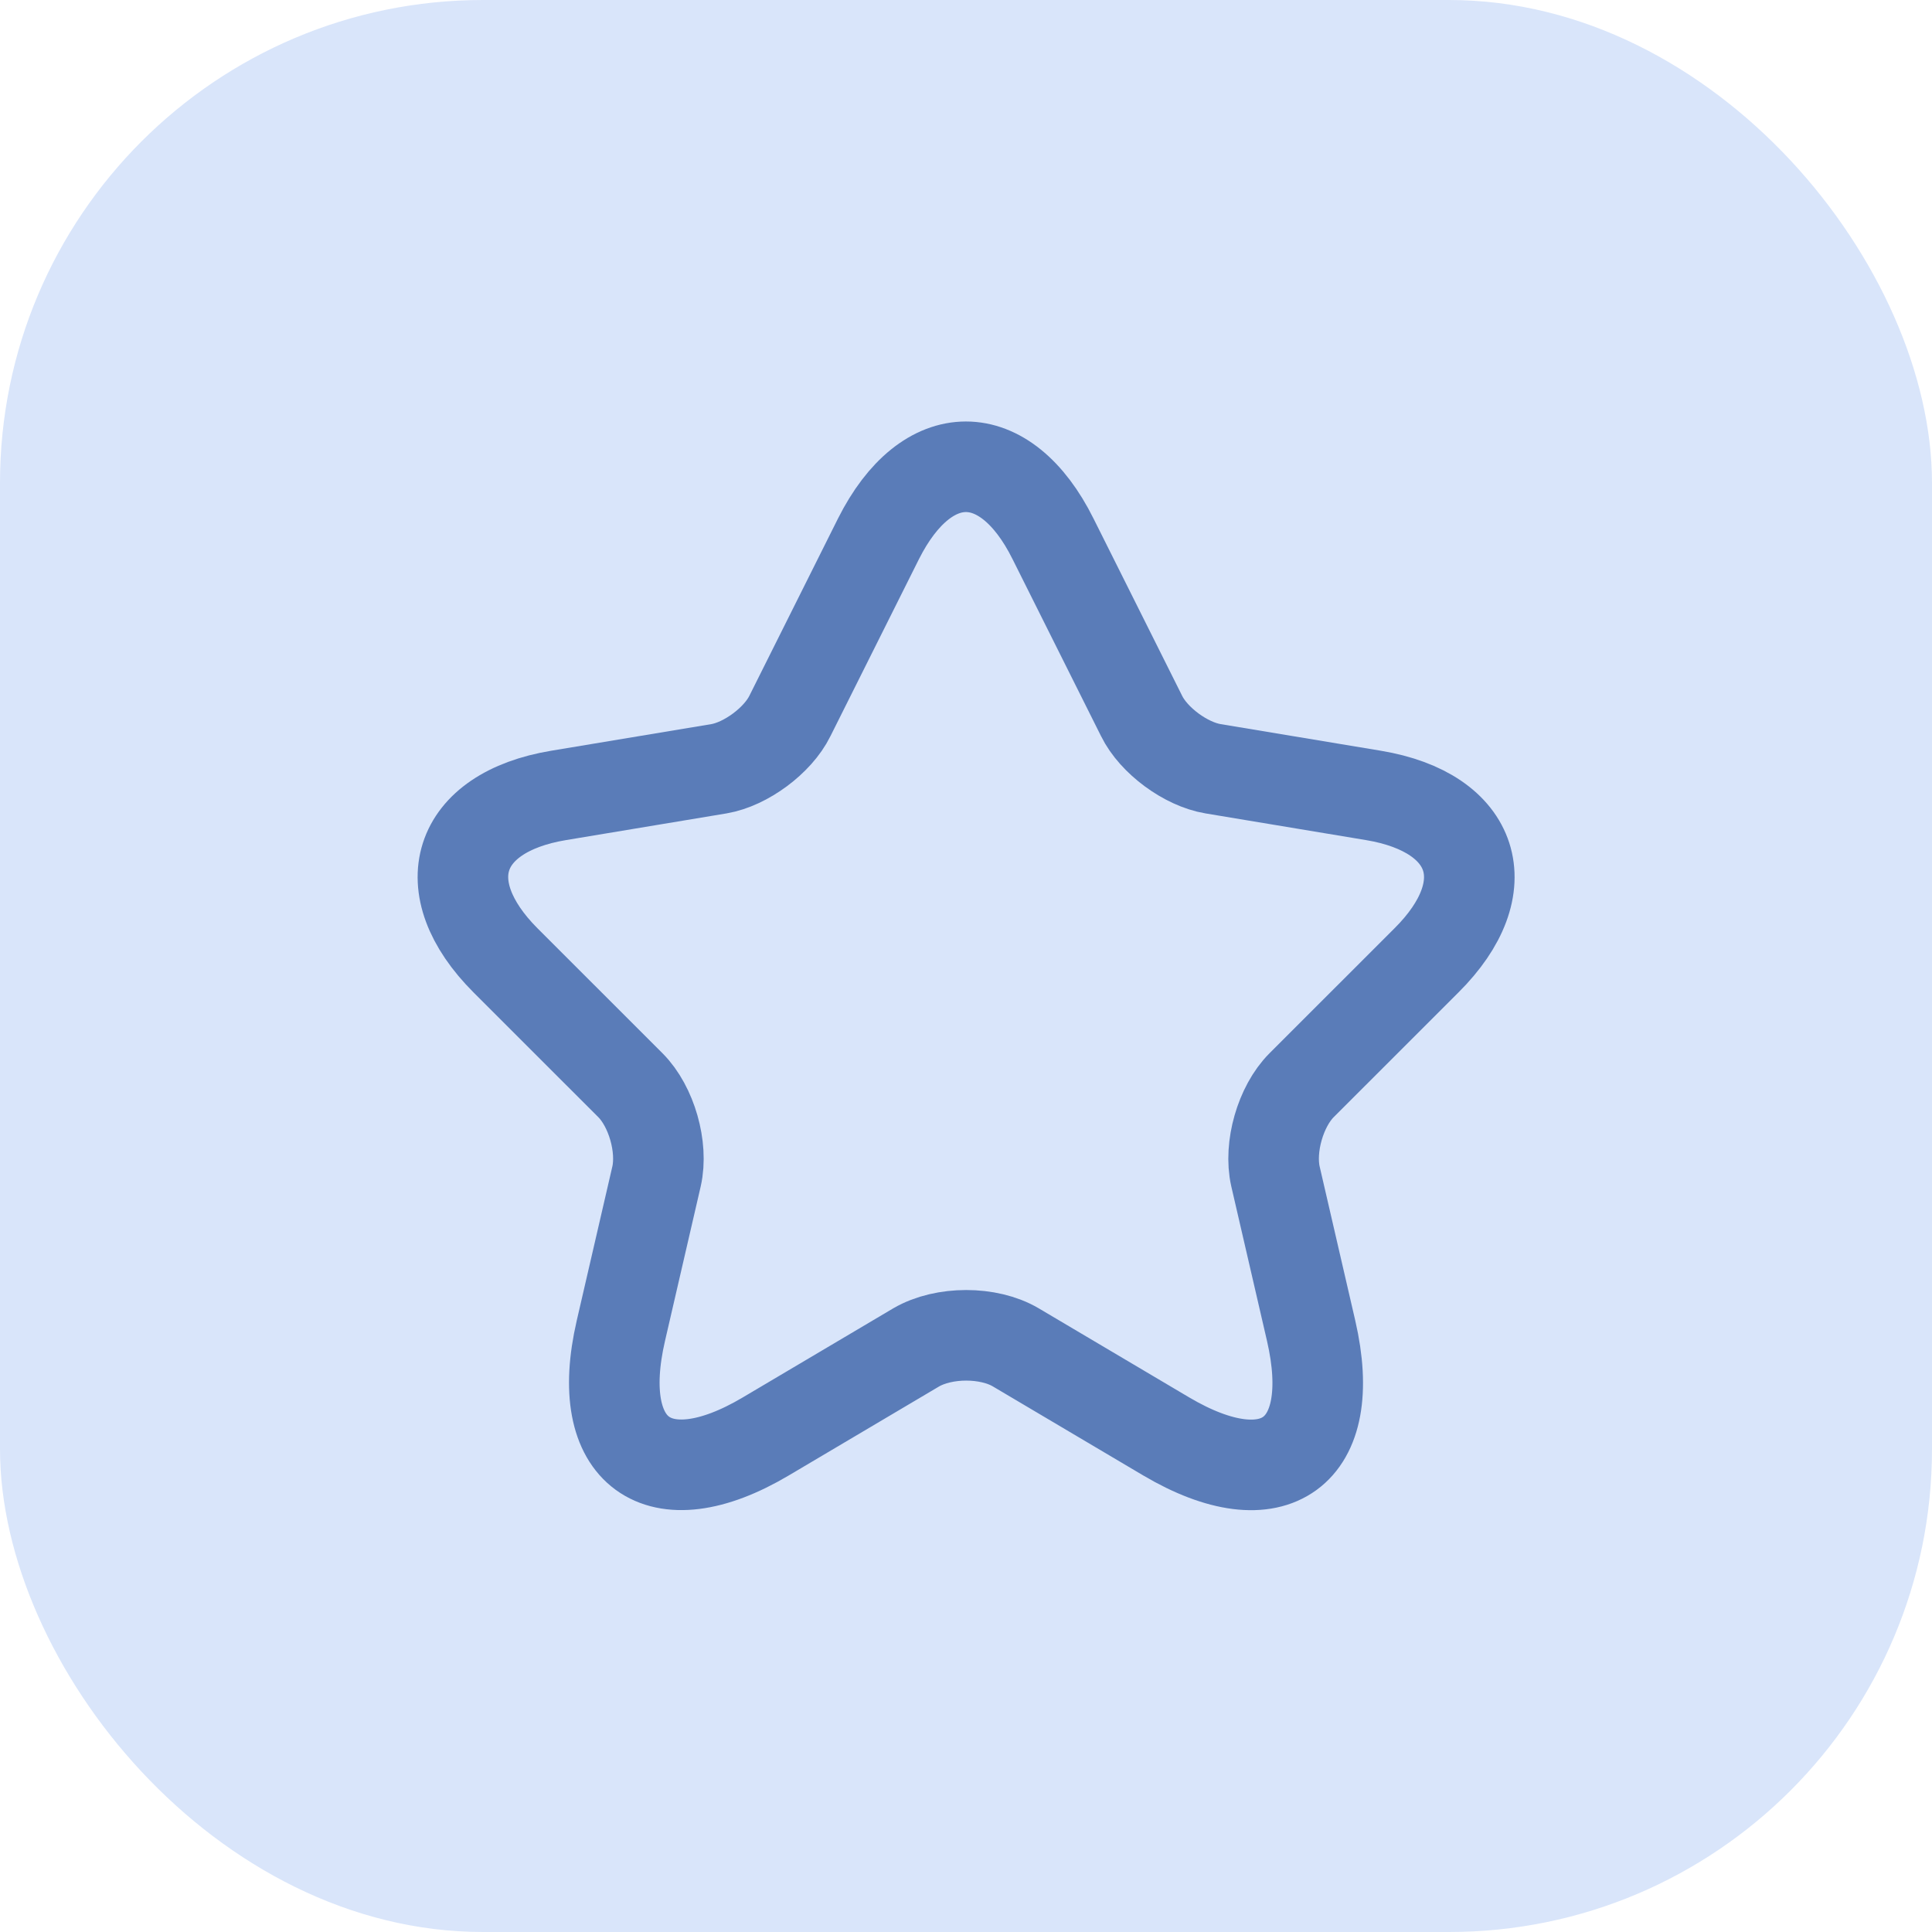
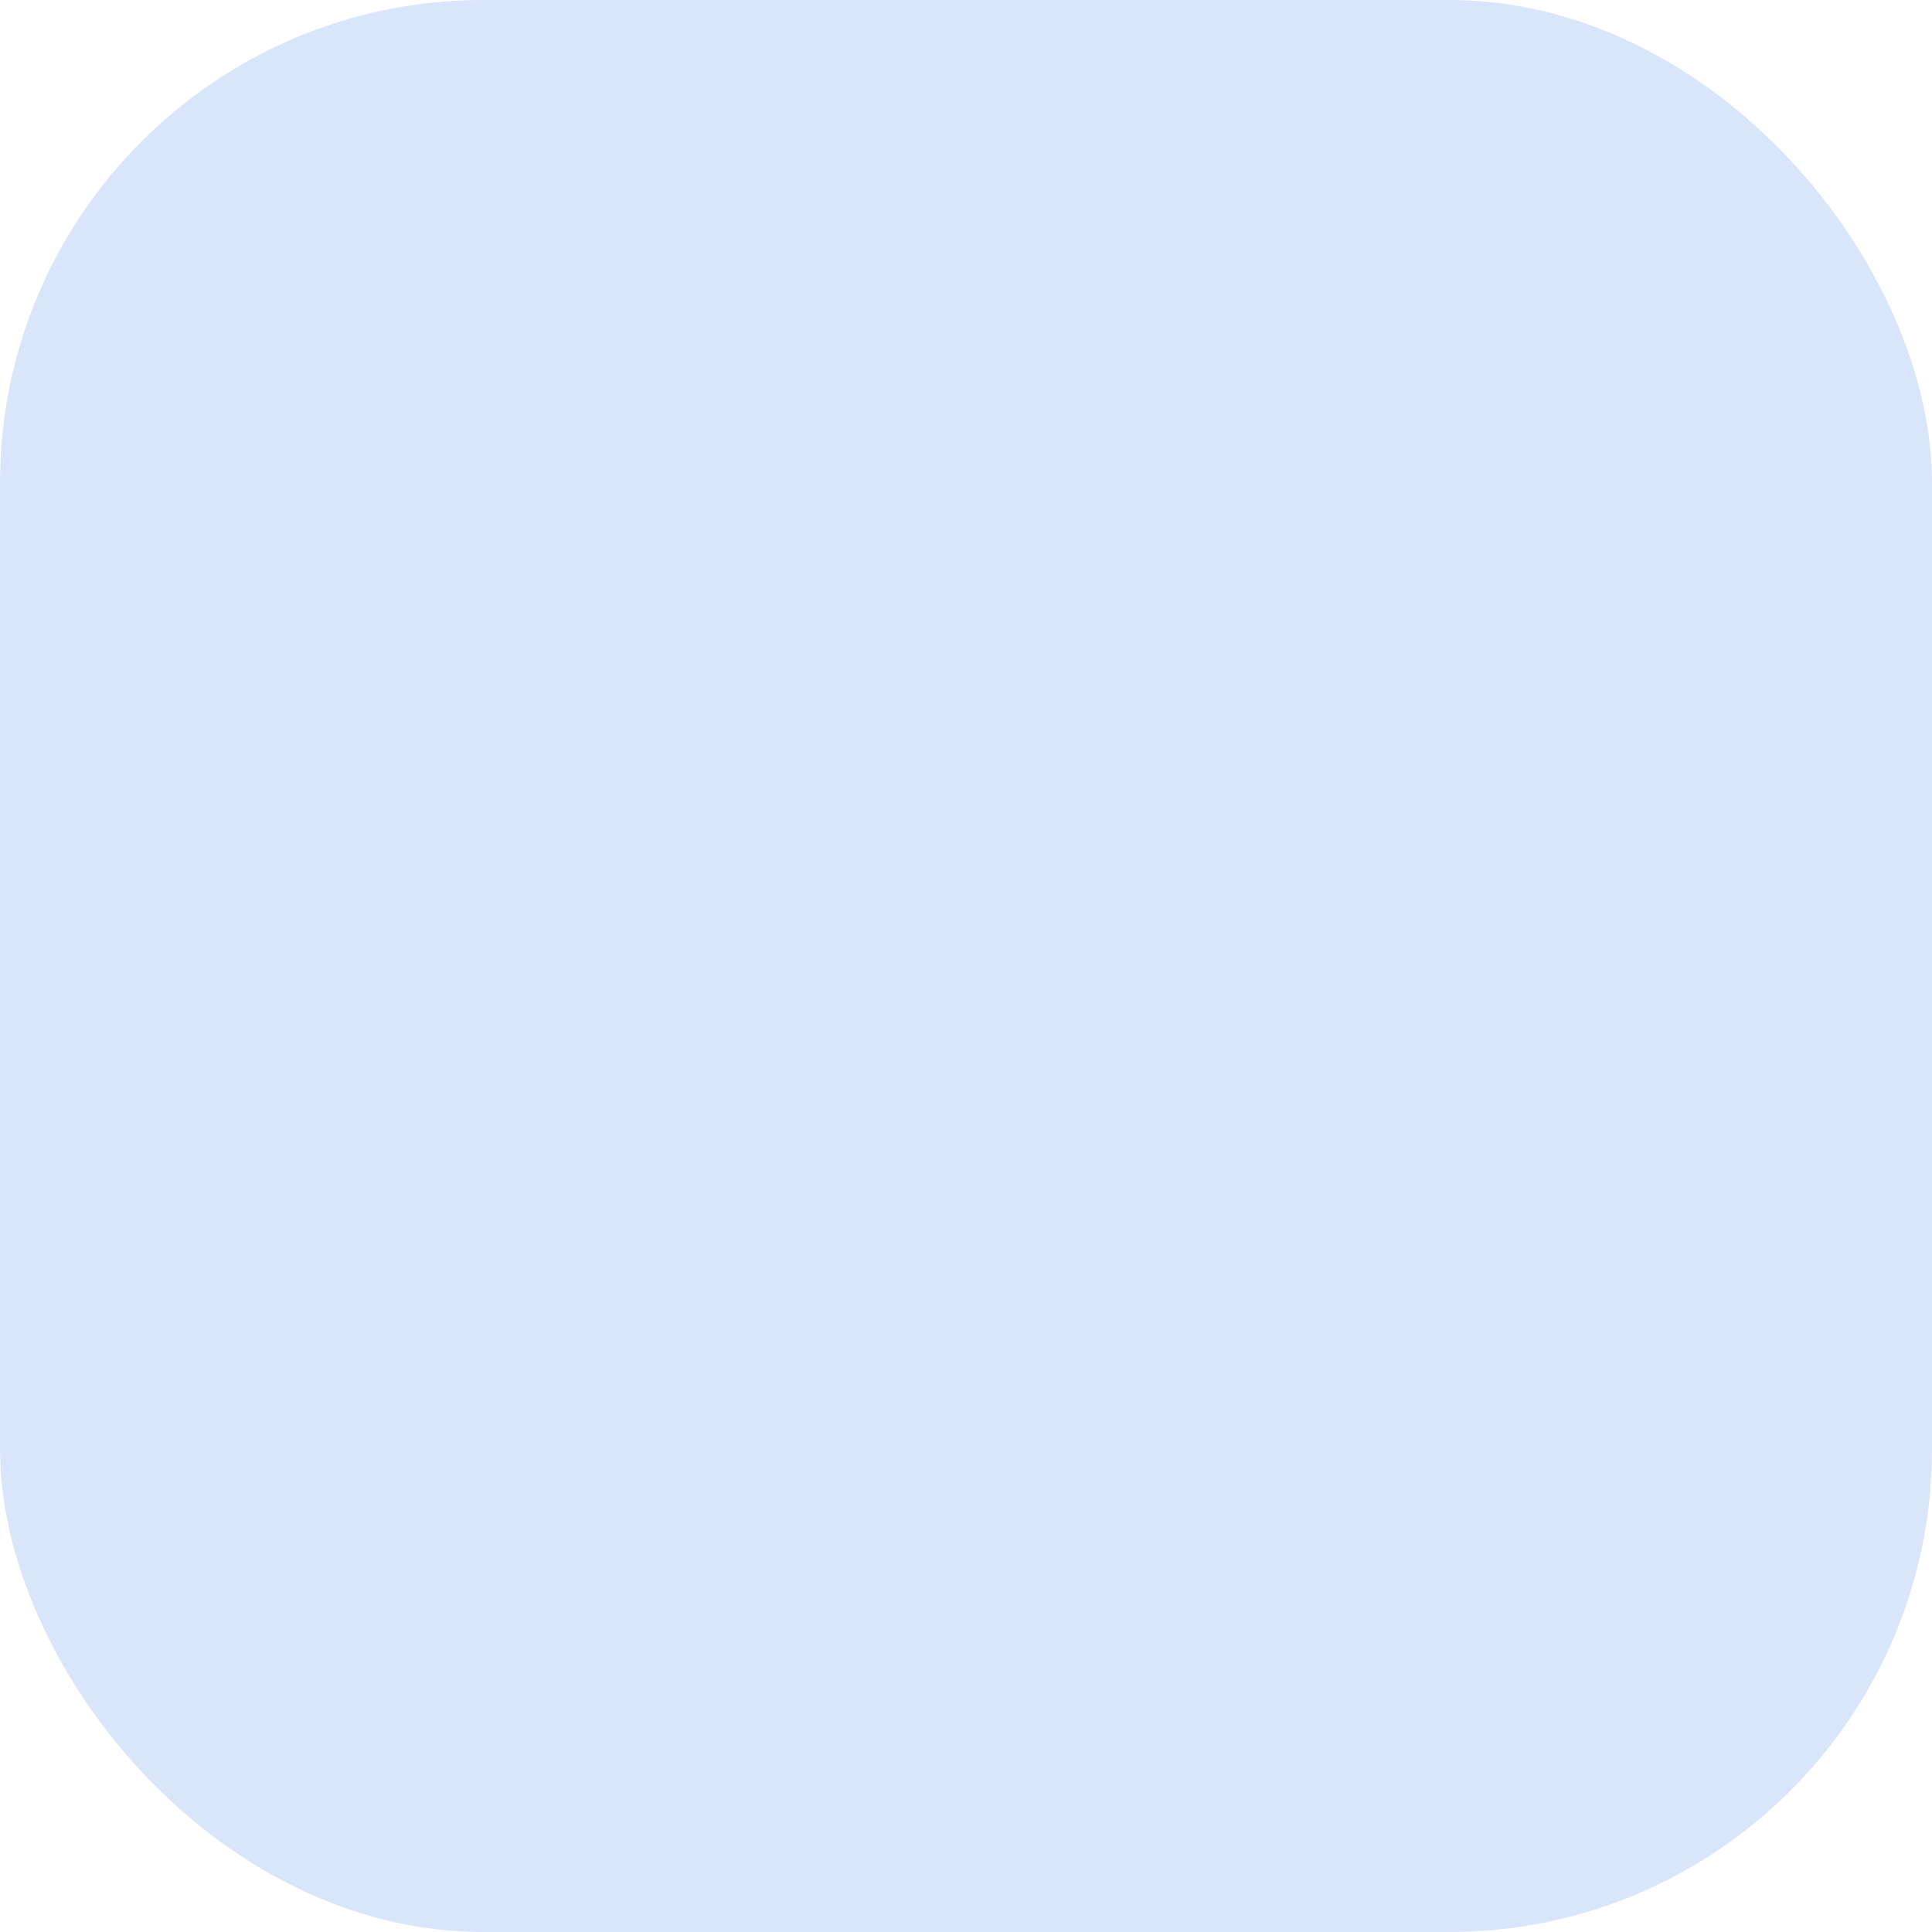
<svg xmlns="http://www.w3.org/2000/svg" width="42" height="42" viewBox="0 0 42 42" fill="none">
  <rect width="42" height="42" rx="10.5" fill="#D9E5FA" />
-   <path d="M22.892 11.714L24.817 15.564C25.08 16.1 25.78 16.614 26.37 16.712L29.859 17.292C32.091 17.664 32.616 19.283 31.008 20.88L28.295 23.592C27.836 24.052 27.584 24.938 27.727 25.572L28.503 28.93C29.116 31.587 27.705 32.616 25.353 31.227L22.083 29.291C21.492 28.941 20.519 28.941 19.917 29.291L16.647 31.227C14.306 32.616 12.884 31.577 13.497 28.93L14.273 25.572C14.416 24.938 14.164 24.052 13.705 23.592L10.992 20.88C9.395 19.283 9.909 17.664 12.141 17.292L15.63 16.712C16.209 16.614 16.909 16.1 17.172 15.564L19.097 11.714C20.147 9.625 21.853 9.625 22.892 11.714Z" stroke="#5A7CB8" stroke-width="1.969" stroke-linecap="round" stroke-linejoin="round" />
</svg>